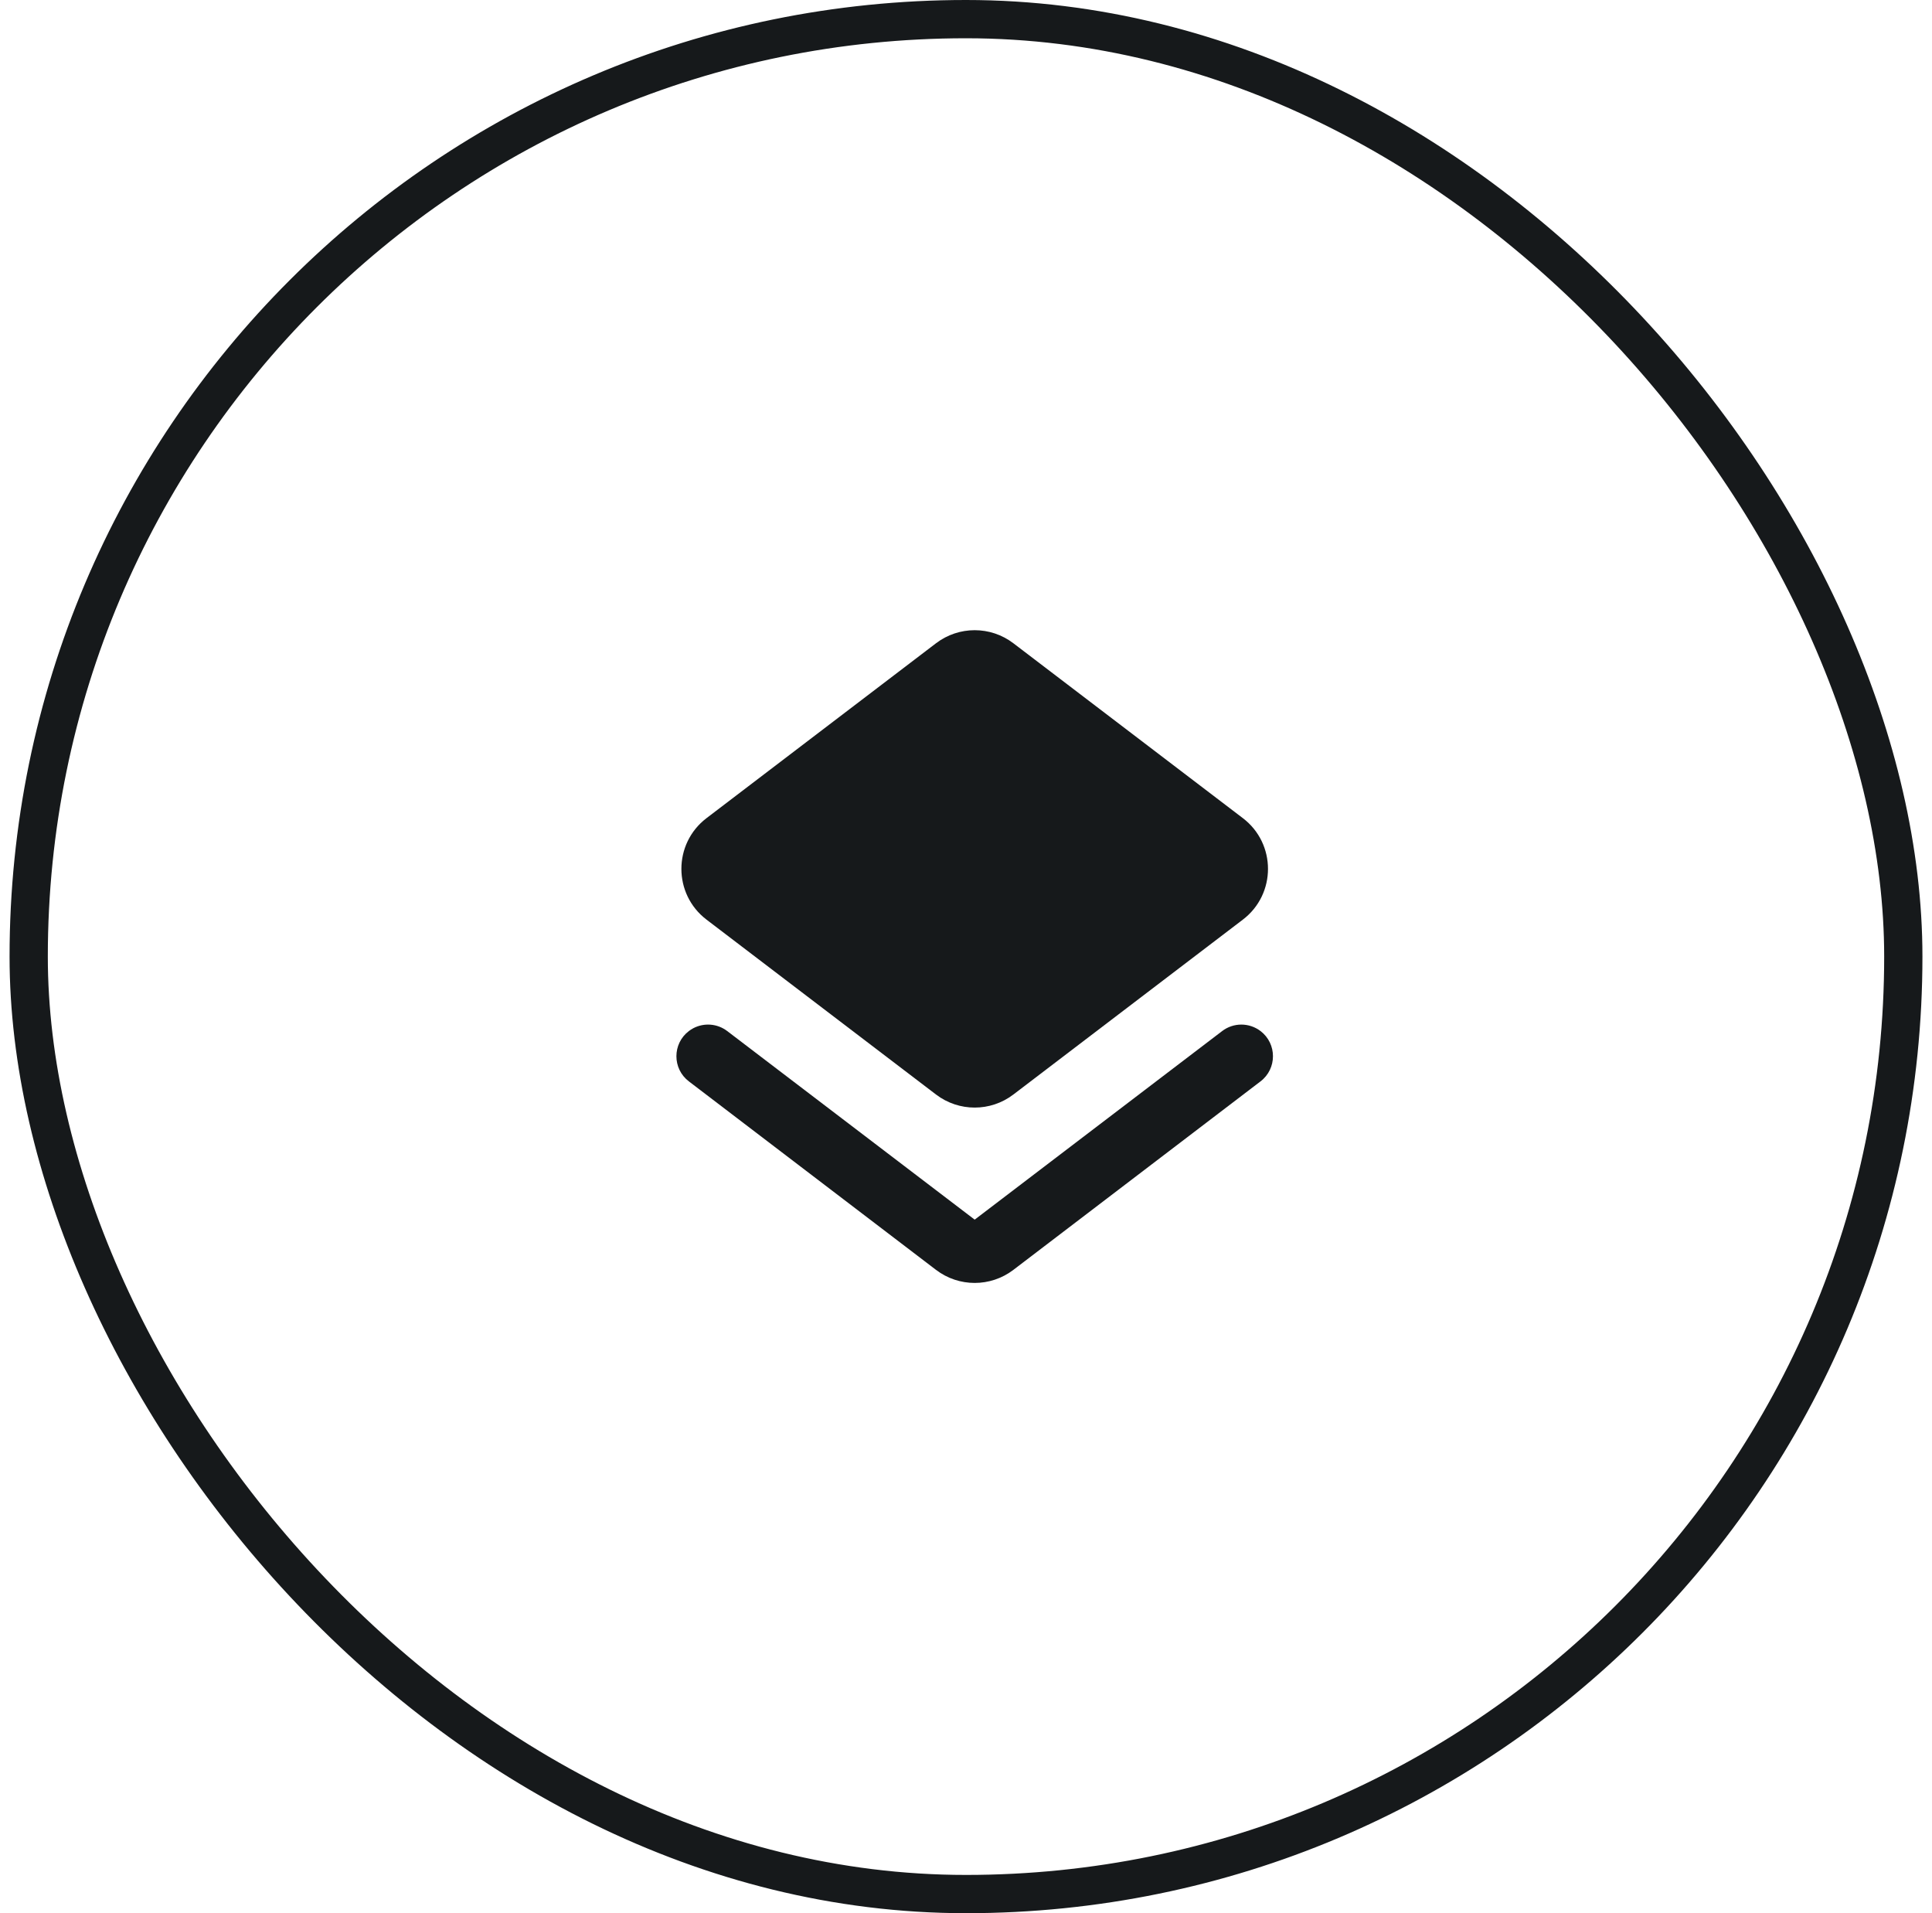
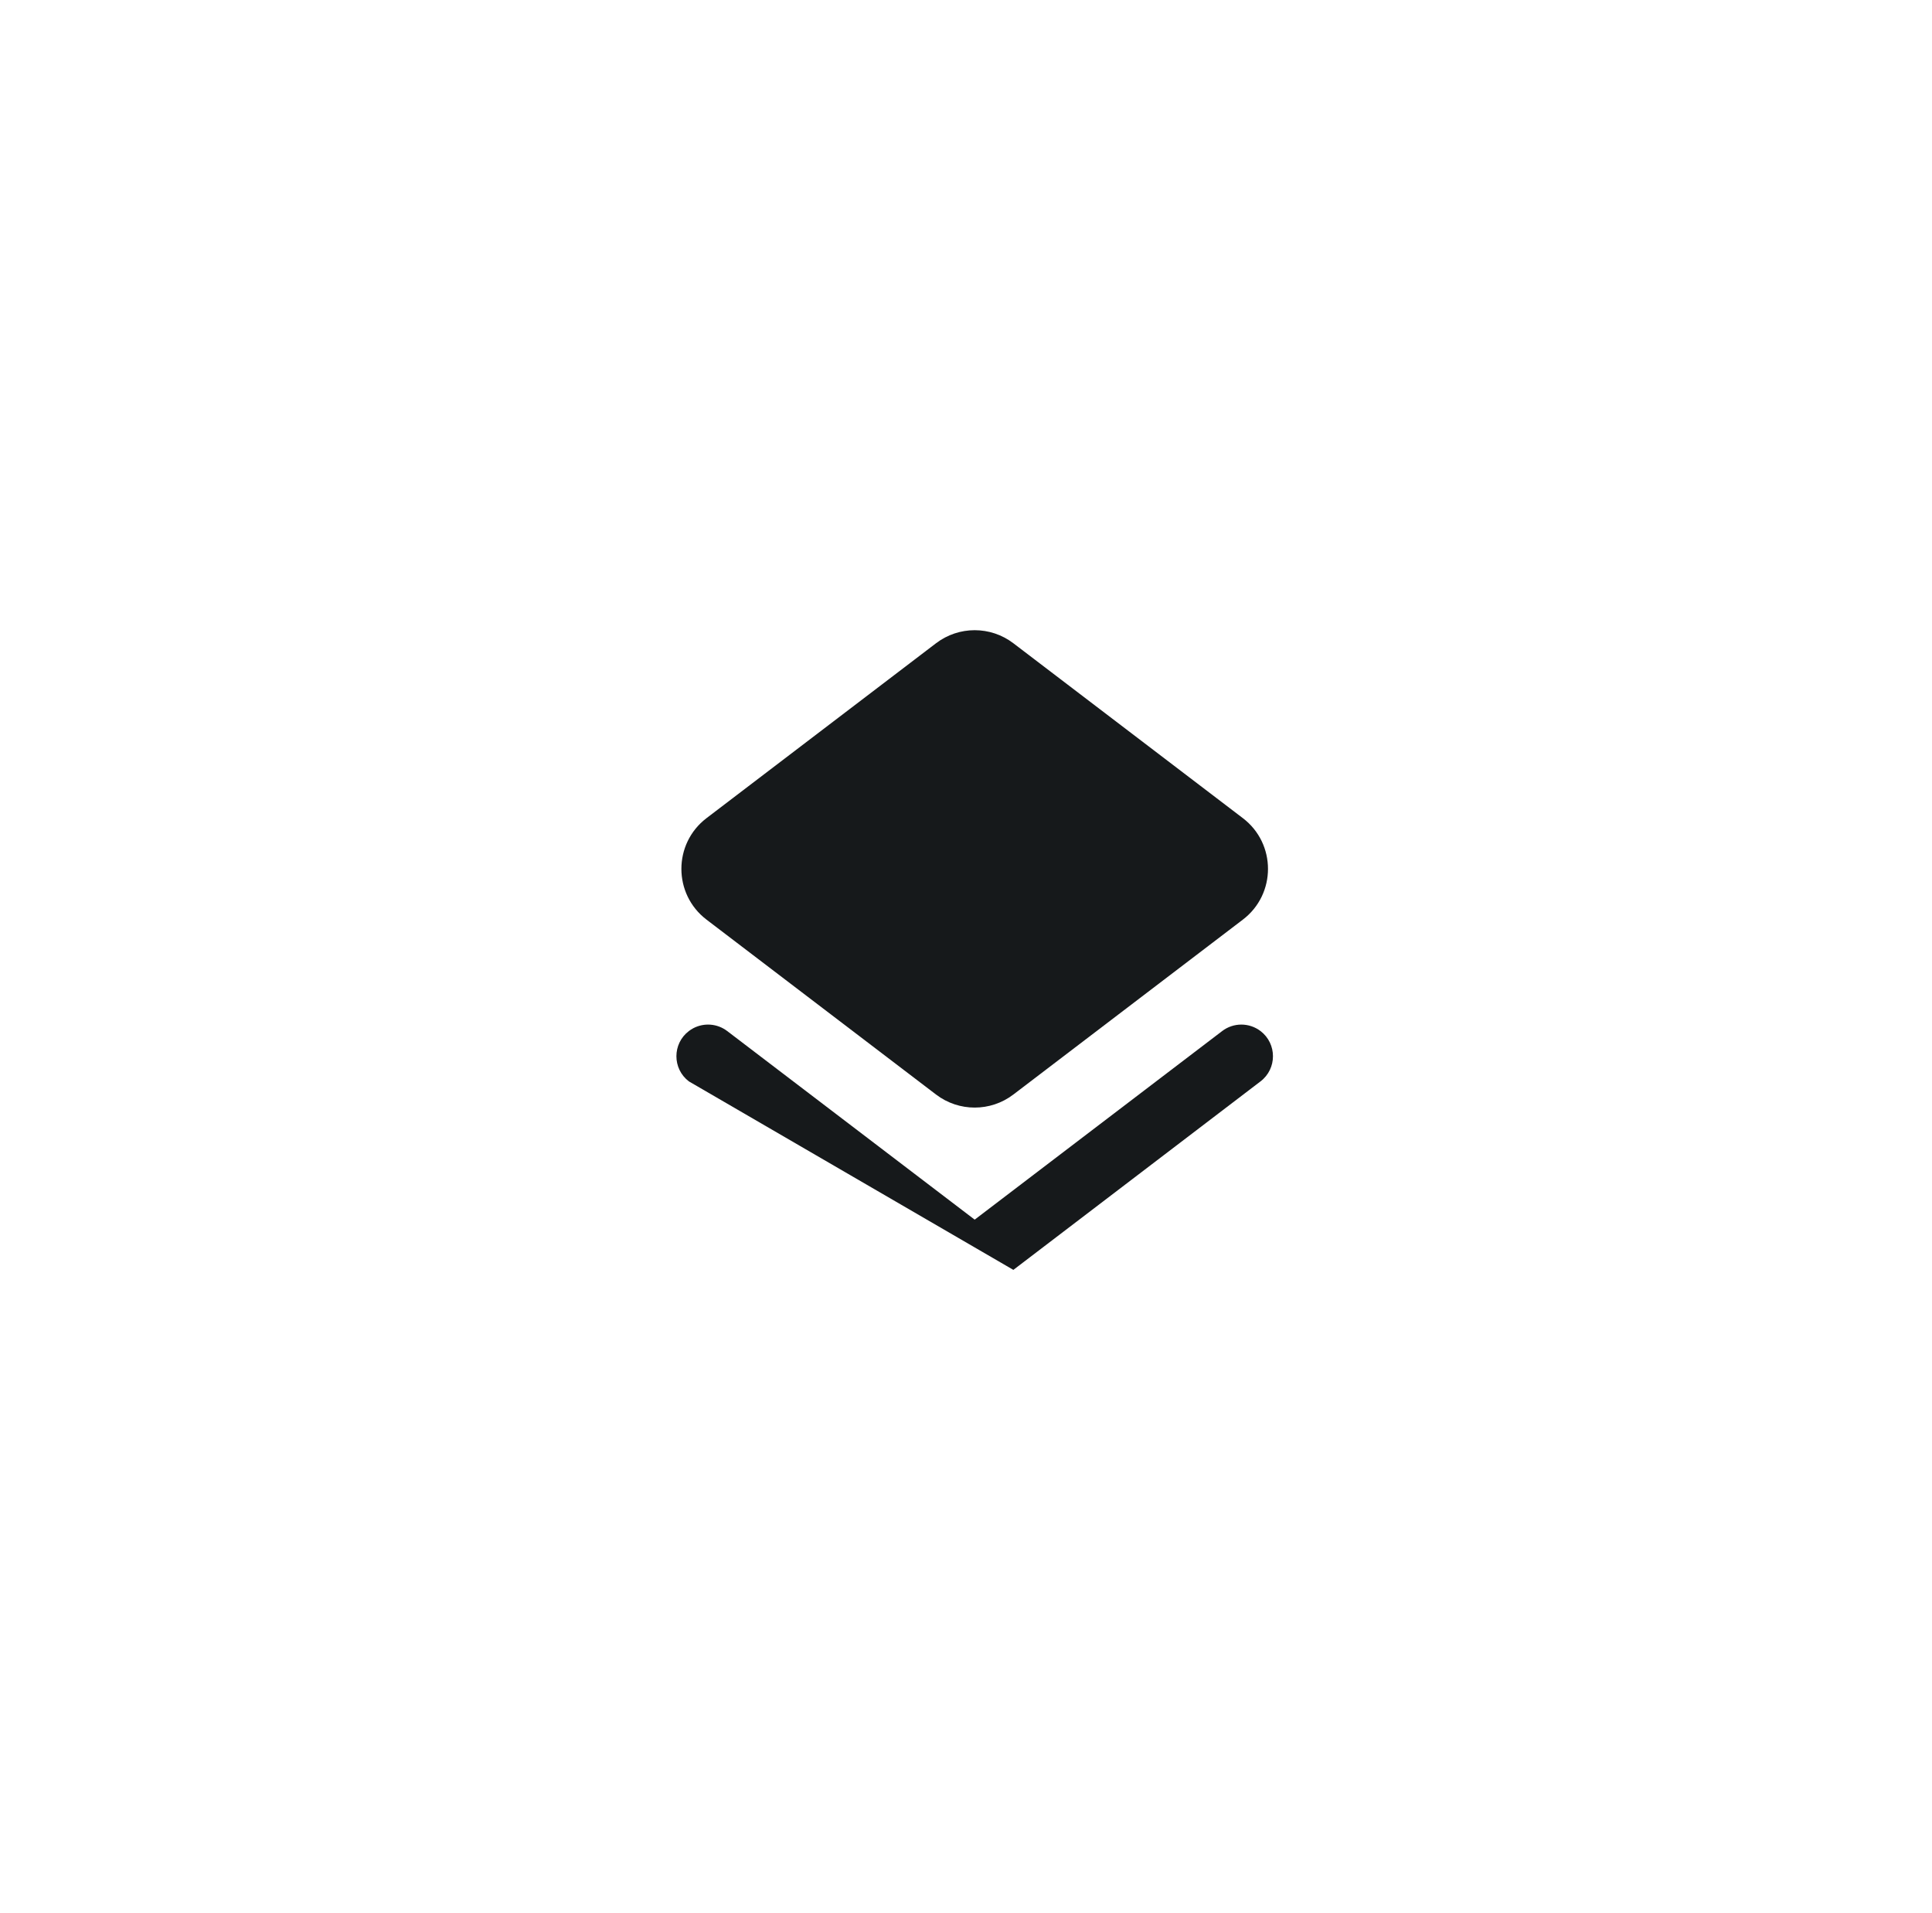
<svg xmlns="http://www.w3.org/2000/svg" width="101" height="100" viewBox="0 0 101 100" fill="none">
-   <rect x="1.5" y="1" width="98" height="98" rx="49" stroke="#16191B" stroke-width="2" />
  <path d="M52.975 57.21L64.974 48.067C66.725 46.733 66.725 44.098 64.974 42.764L52.975 33.621C51.781 32.712 50.128 32.712 48.934 33.621L36.934 42.764C35.184 44.098 35.184 46.733 36.934 48.067L48.934 57.21C50.128 58.119 51.781 58.119 52.975 57.21Z" fill="#16191B" />
-   <path d="M63.892 53.892C64.484 53.441 65.305 53.441 65.897 53.892C66.764 54.554 66.764 55.861 65.897 56.522L52.976 66.375C51.782 67.285 50.127 67.285 48.933 66.375L36.012 56.522C35.144 55.861 35.144 54.554 36.012 53.892C36.086 53.836 36.164 53.787 36.244 53.744C36.806 53.448 37.499 53.497 38.017 53.892L50.954 63.749L63.892 53.892Z" fill="#16191B" />
+   <path d="M63.892 53.892C64.484 53.441 65.305 53.441 65.897 53.892C66.764 54.554 66.764 55.861 65.897 56.522L52.976 66.375L36.012 56.522C35.144 55.861 35.144 54.554 36.012 53.892C36.086 53.836 36.164 53.787 36.244 53.744C36.806 53.448 37.499 53.497 38.017 53.892L50.954 63.749L63.892 53.892Z" fill="#16191B" />
</svg>